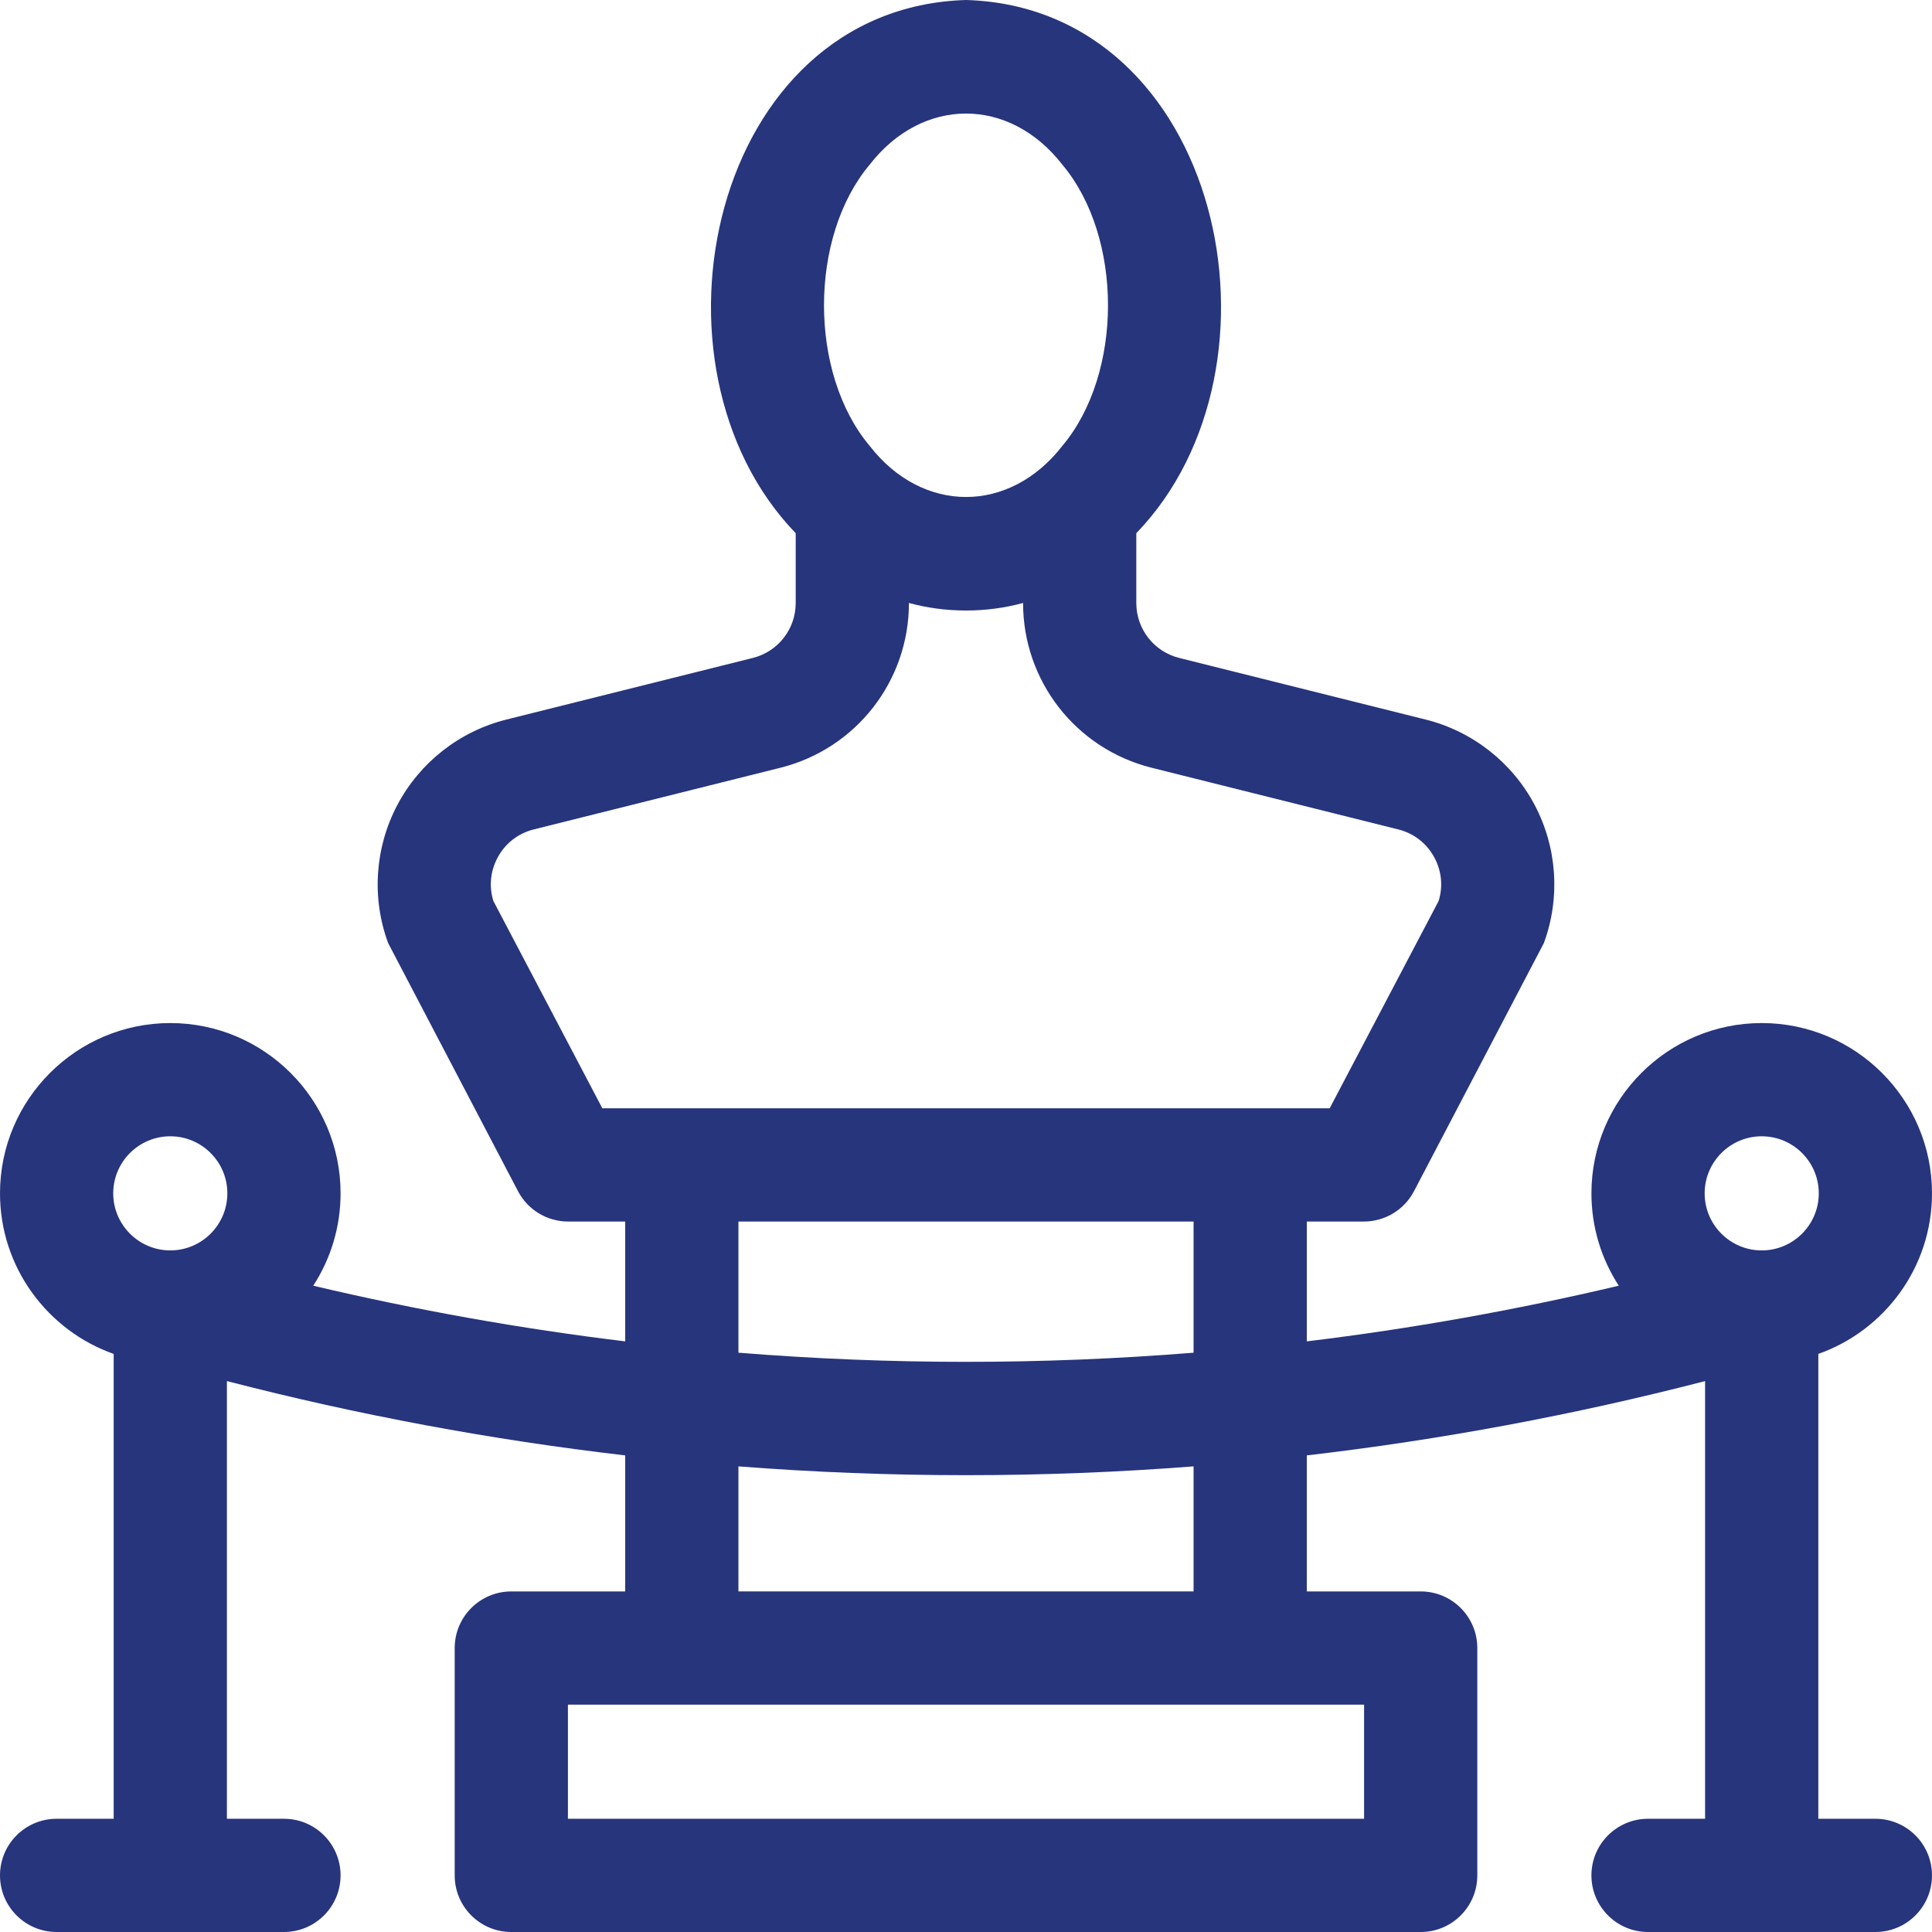
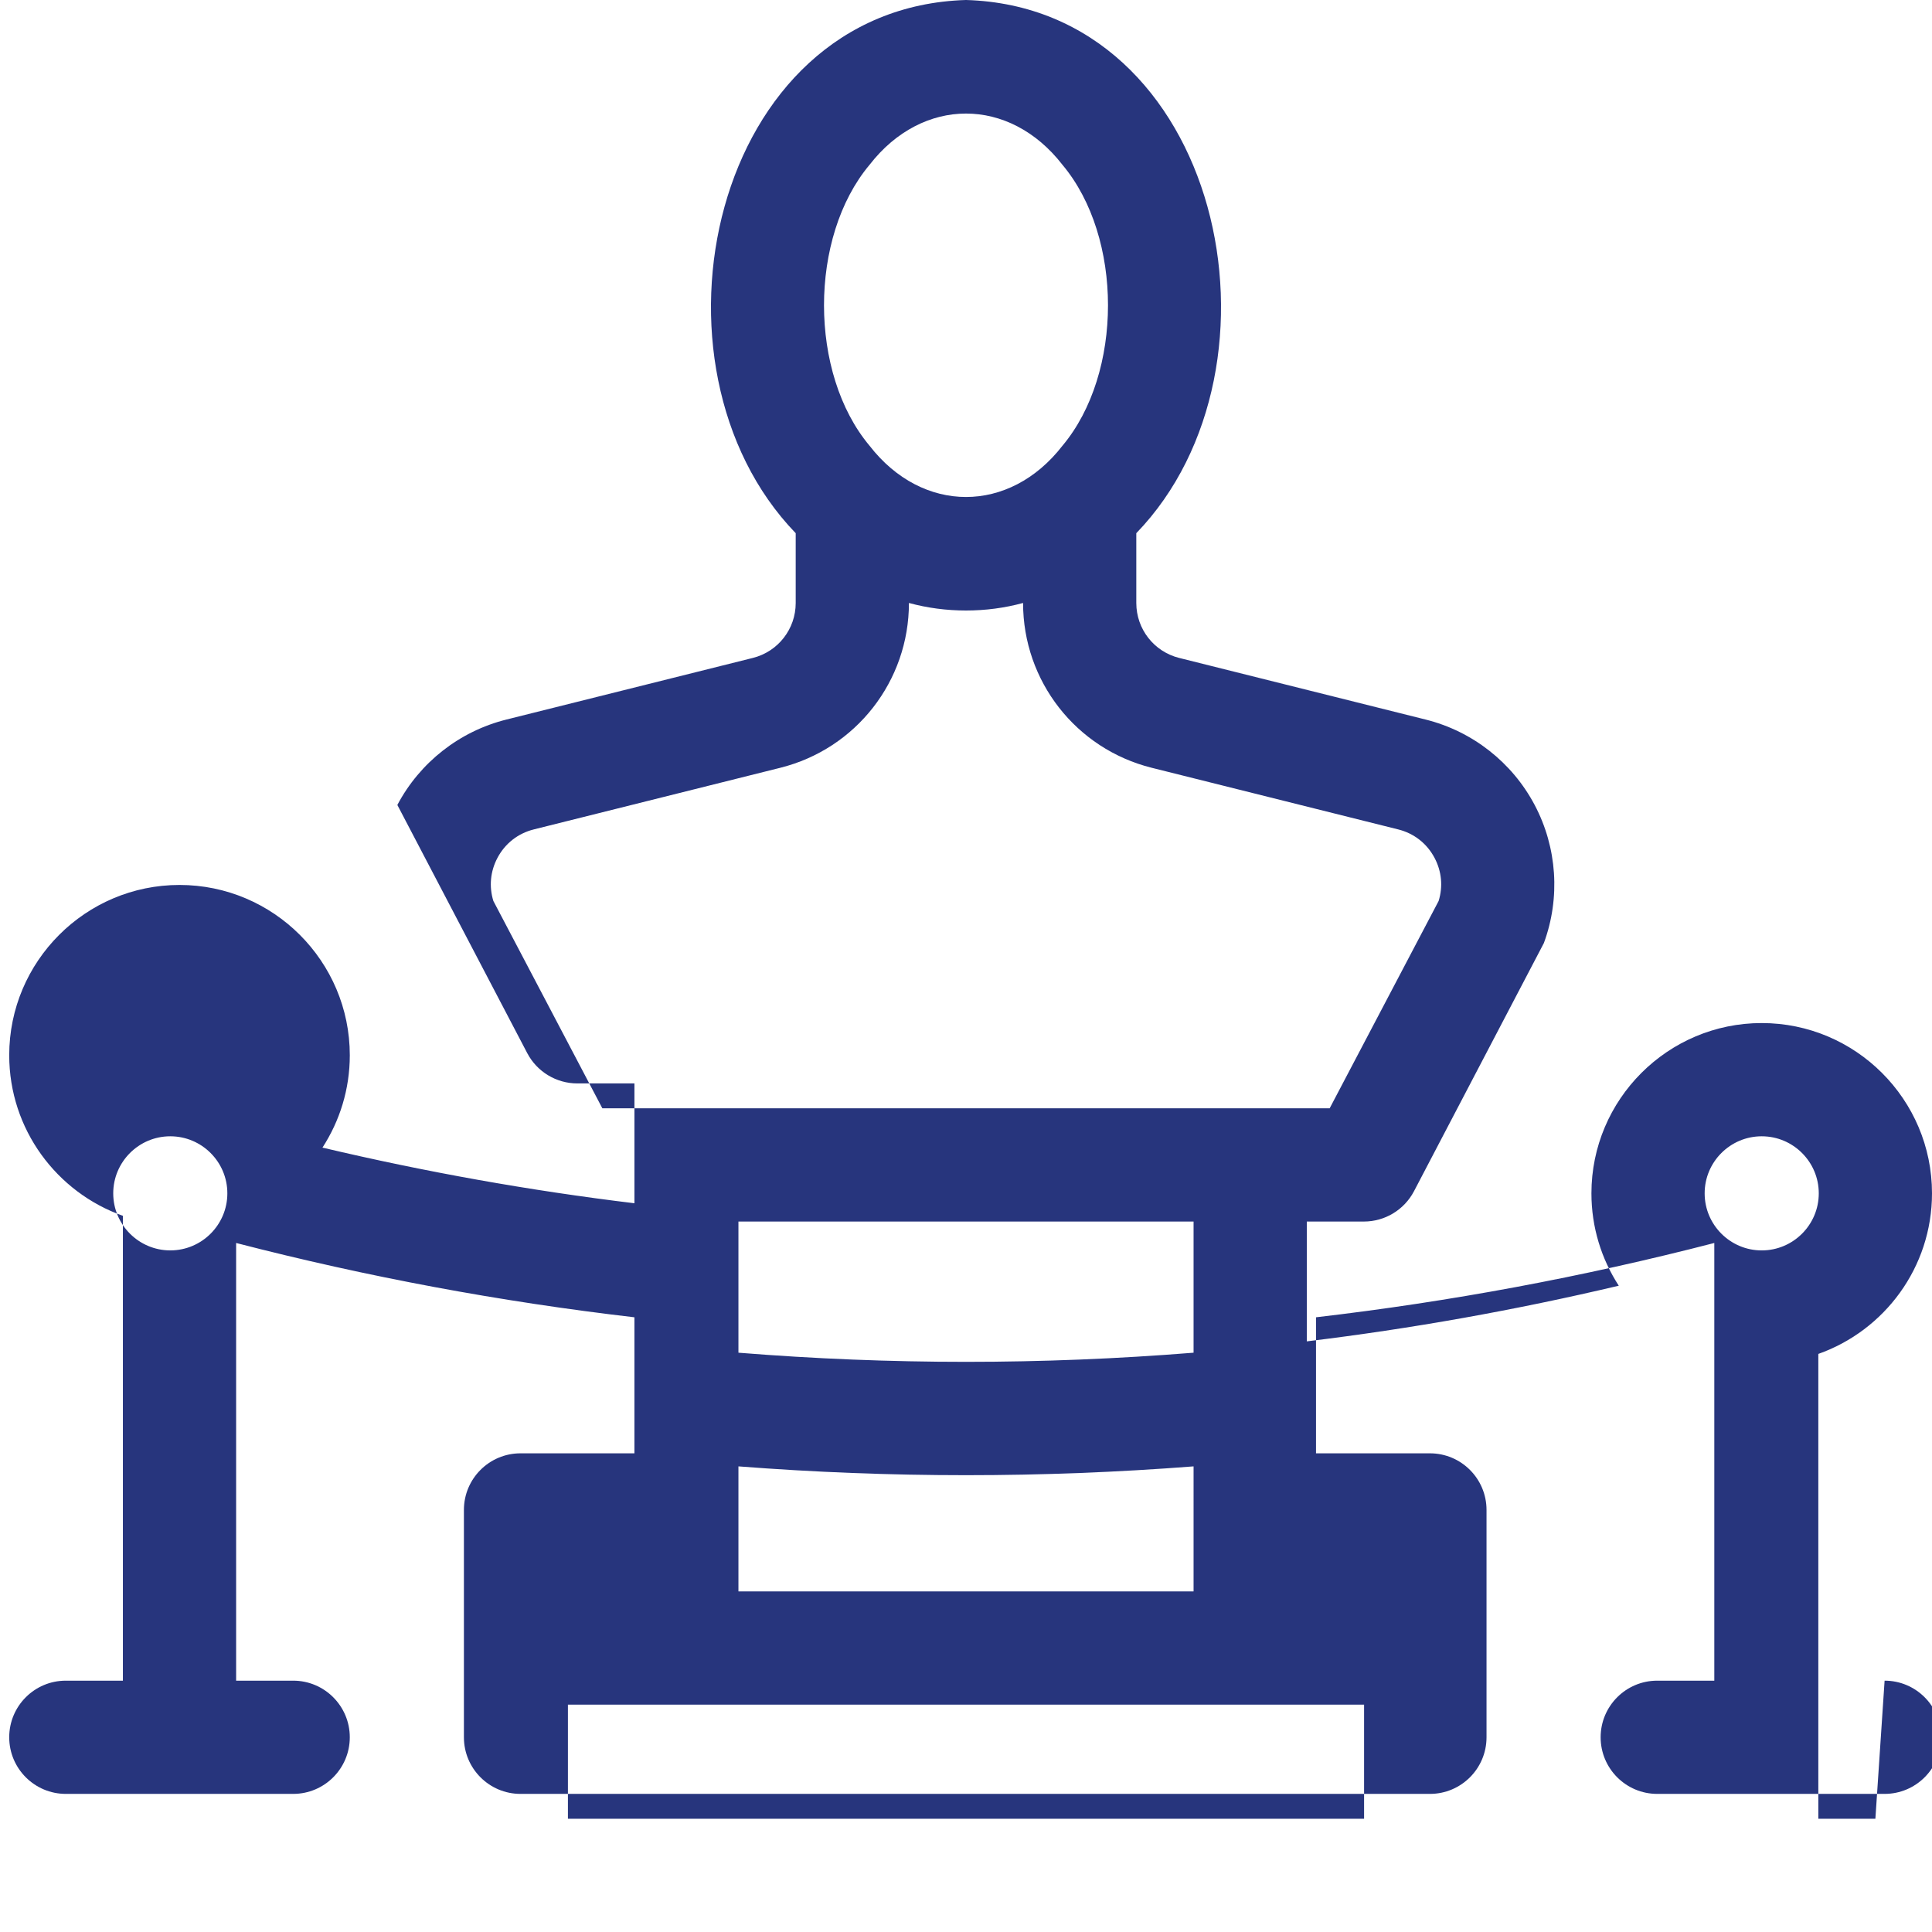
<svg xmlns="http://www.w3.org/2000/svg" id="Capa_1" enable-background="new 0 0 511.883 511.883" height="512" viewBox="0 0 511.883 511.883" width="512">
  <g>
-     <path fill="#27357d" d="m496.883 481.883h-15.118v-123.162c17.525-6.197 30.118-22.924 30.118-42.544 0-24.878-20.24-45.118-45.118-45.118s-45.117 20.24-45.117 45.118c0 9.017 2.669 17.418 7.244 24.473-27.336 6.46-54.927 11.388-82.656 14.745v-31.748h15.118c5.572 0 10.686-3.089 13.277-8.021l34.418-65.76c4.412-11.974 3.521-25.312-2.444-36.593-5.964-11.281-16.485-19.526-28.864-22.621l-65.317-16.331c-6.689-1.673-11.361-7.657-11.361-14.552v-18.498c42.856-44.36 22.468-139.252-45.122-141.271-67.597 2.024-87.973 96.913-45.12 141.271v18.498c0 6.896-4.672 12.879-11.361 14.552l-65.316 16.332c-12.38 3.095-22.901 11.34-28.866 22.622s-6.855 24.619-2.443 36.592l34.418 65.76c2.593 4.933 7.706 8.021 13.278 8.021h15.118v31.748c-27.729-3.357-55.321-8.285-82.656-14.745 4.575-7.055 7.244-15.456 7.244-24.473 0-24.878-20.24-45.118-45.118-45.118s-45.119 20.239-45.119 45.117c0 19.62 12.593 36.347 30.118 42.544v123.162h-15.118c-8.284 0-15 6.716-15 15s6.716 15 15 15h60.235c8.284 0 15-6.716 15-15s-6.716-15-15-15h-15.117v-115.965c34.813 9.003 70.07 15.564 105.53 19.69v36.041h-30.177c-8.284 0-15 6.716-15 15v60.235c0 8.284 6.716 15 15 15h240.941c8.284 0 15-6.716 15-15v-60.235c0-8.284-6.716-15-15-15h-30.177v-36.041c35.46-4.126 70.717-10.687 105.529-19.689v115.965h-15.117c-8.284 0-15 6.716-15 15s6.716 15 15 15h60.235c8.284 0 15-6.716 15-15s-6.715-15.001-14.999-15.001zm-451.765-180.823c8.336 0 15.118 6.782 15.118 15.118 0 8.326-6.766 15.1-15.089 15.116-.01 0-.019-.001-.029-.001s-.019.001-.029.001c-8.323-.016-15.089-6.791-15.089-15.117 0-8.336 6.782-15.117 15.118-15.117zm185.268-257.393c14.036-18.104 37.075-18.108 51.111 0 16.088 19.188 16.089 55.242 0 74.431-14.036 18.107-37.075 18.106-51.111 0-16.088-19.189-16.089-55.242 0-74.431zm-99.666 195.05c-1.185-3.823-.811-7.848 1.078-11.42 2.018-3.815 5.435-6.493 9.622-7.541l65.317-16.332c20.068-5.018 34.084-22.97 34.084-43.656v-.014c9.741 2.668 20.499 2.668 30.24 0v.014c0 20.686 14.016 38.638 34.084 43.656l65.317 16.332c4.188 1.046 7.604 3.724 9.621 7.54 1.89 3.573 2.264 7.598 1.078 11.421l-28.87 54.931h-192.699zm64.928 84.931h120.588v34.75c-40.135 3.232-80.453 3.232-120.588 0zm165.764 158.235h-210.941v-30.235h210.941zm-45.176-60.235h-120.588v-33.131c20.069 1.554 40.181 2.333 60.294 2.333 20.112 0 40.225-.78 60.294-2.333zm150.529-120.588c8.336 0 15.118 6.782 15.118 15.118s-6.782 15.118-15.118 15.118-15.117-6.782-15.117-15.118 6.781-15.118 15.117-15.118z" />
+     <path fill="#27357d" d="m496.883 481.883h-15.118v-123.162c17.525-6.197 30.118-22.924 30.118-42.544 0-24.878-20.24-45.118-45.118-45.118s-45.117 20.24-45.117 45.118c0 9.017 2.669 17.418 7.244 24.473-27.336 6.46-54.927 11.388-82.656 14.745v-31.748h15.118c5.572 0 10.686-3.089 13.277-8.021l34.418-65.76c4.412-11.974 3.521-25.312-2.444-36.593-5.964-11.281-16.485-19.526-28.864-22.621l-65.317-16.331c-6.689-1.673-11.361-7.657-11.361-14.552v-18.498c42.856-44.36 22.468-139.252-45.122-141.271-67.597 2.024-87.973 96.913-45.12 141.271v18.498c0 6.896-4.672 12.879-11.361 14.552l-65.316 16.332c-12.38 3.095-22.901 11.34-28.866 22.622l34.418 65.76c2.593 4.933 7.706 8.021 13.278 8.021h15.118v31.748c-27.729-3.357-55.321-8.285-82.656-14.745 4.575-7.055 7.244-15.456 7.244-24.473 0-24.878-20.24-45.118-45.118-45.118s-45.119 20.239-45.119 45.117c0 19.62 12.593 36.347 30.118 42.544v123.162h-15.118c-8.284 0-15 6.716-15 15s6.716 15 15 15h60.235c8.284 0 15-6.716 15-15s-6.716-15-15-15h-15.117v-115.965c34.813 9.003 70.07 15.564 105.53 19.69v36.041h-30.177c-8.284 0-15 6.716-15 15v60.235c0 8.284 6.716 15 15 15h240.941c8.284 0 15-6.716 15-15v-60.235c0-8.284-6.716-15-15-15h-30.177v-36.041c35.46-4.126 70.717-10.687 105.529-19.689v115.965h-15.117c-8.284 0-15 6.716-15 15s6.716 15 15 15h60.235c8.284 0 15-6.716 15-15s-6.715-15.001-14.999-15.001zm-451.765-180.823c8.336 0 15.118 6.782 15.118 15.118 0 8.326-6.766 15.1-15.089 15.116-.01 0-.019-.001-.029-.001s-.019.001-.029.001c-8.323-.016-15.089-6.791-15.089-15.117 0-8.336 6.782-15.117 15.118-15.117zm185.268-257.393c14.036-18.104 37.075-18.108 51.111 0 16.088 19.188 16.089 55.242 0 74.431-14.036 18.107-37.075 18.106-51.111 0-16.088-19.189-16.089-55.242 0-74.431zm-99.666 195.05c-1.185-3.823-.811-7.848 1.078-11.42 2.018-3.815 5.435-6.493 9.622-7.541l65.317-16.332c20.068-5.018 34.084-22.97 34.084-43.656v-.014c9.741 2.668 20.499 2.668 30.24 0v.014c0 20.686 14.016 38.638 34.084 43.656l65.317 16.332c4.188 1.046 7.604 3.724 9.621 7.54 1.89 3.573 2.264 7.598 1.078 11.421l-28.87 54.931h-192.699zm64.928 84.931h120.588v34.75c-40.135 3.232-80.453 3.232-120.588 0zm165.764 158.235h-210.941v-30.235h210.941zm-45.176-60.235h-120.588v-33.131c20.069 1.554 40.181 2.333 60.294 2.333 20.112 0 40.225-.78 60.294-2.333zm150.529-120.588c8.336 0 15.118 6.782 15.118 15.118s-6.782 15.118-15.118 15.118-15.117-6.782-15.117-15.118 6.781-15.118 15.117-15.118z" />
  </g>
</svg>